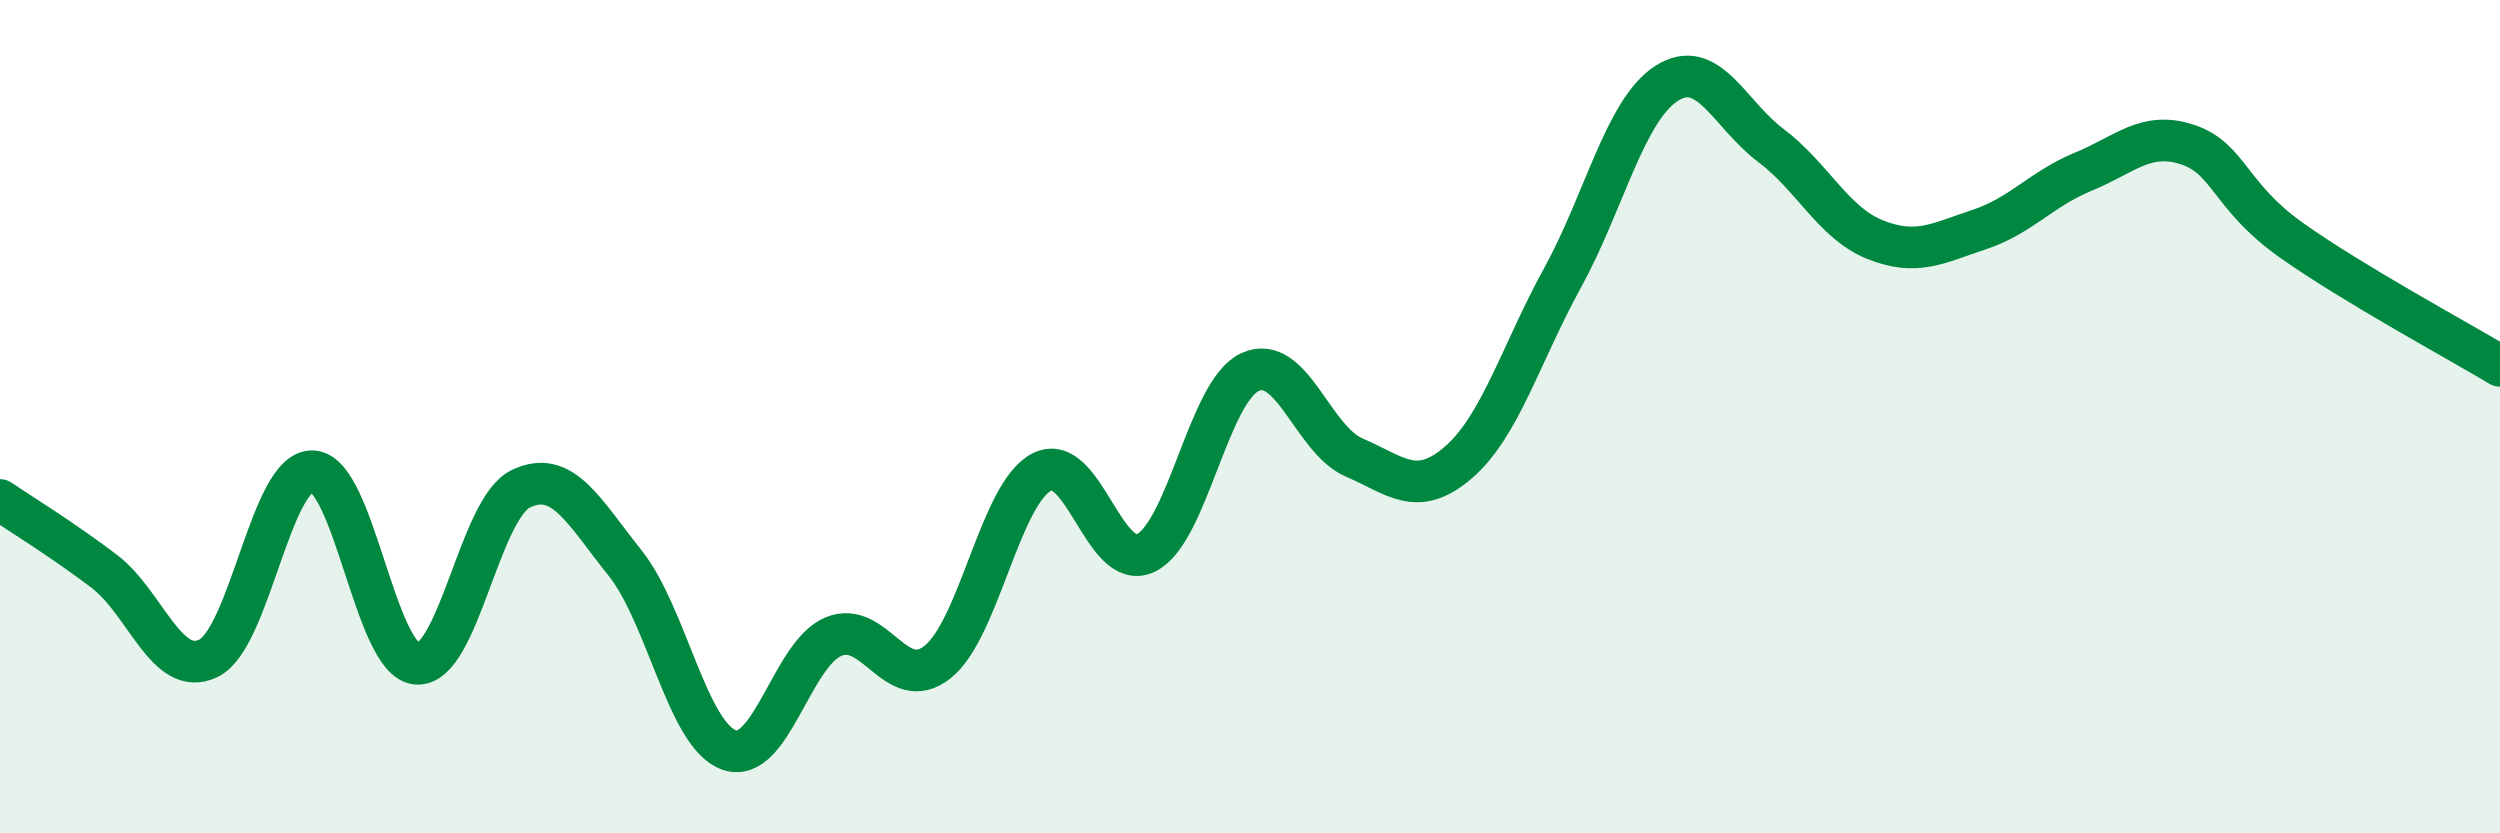
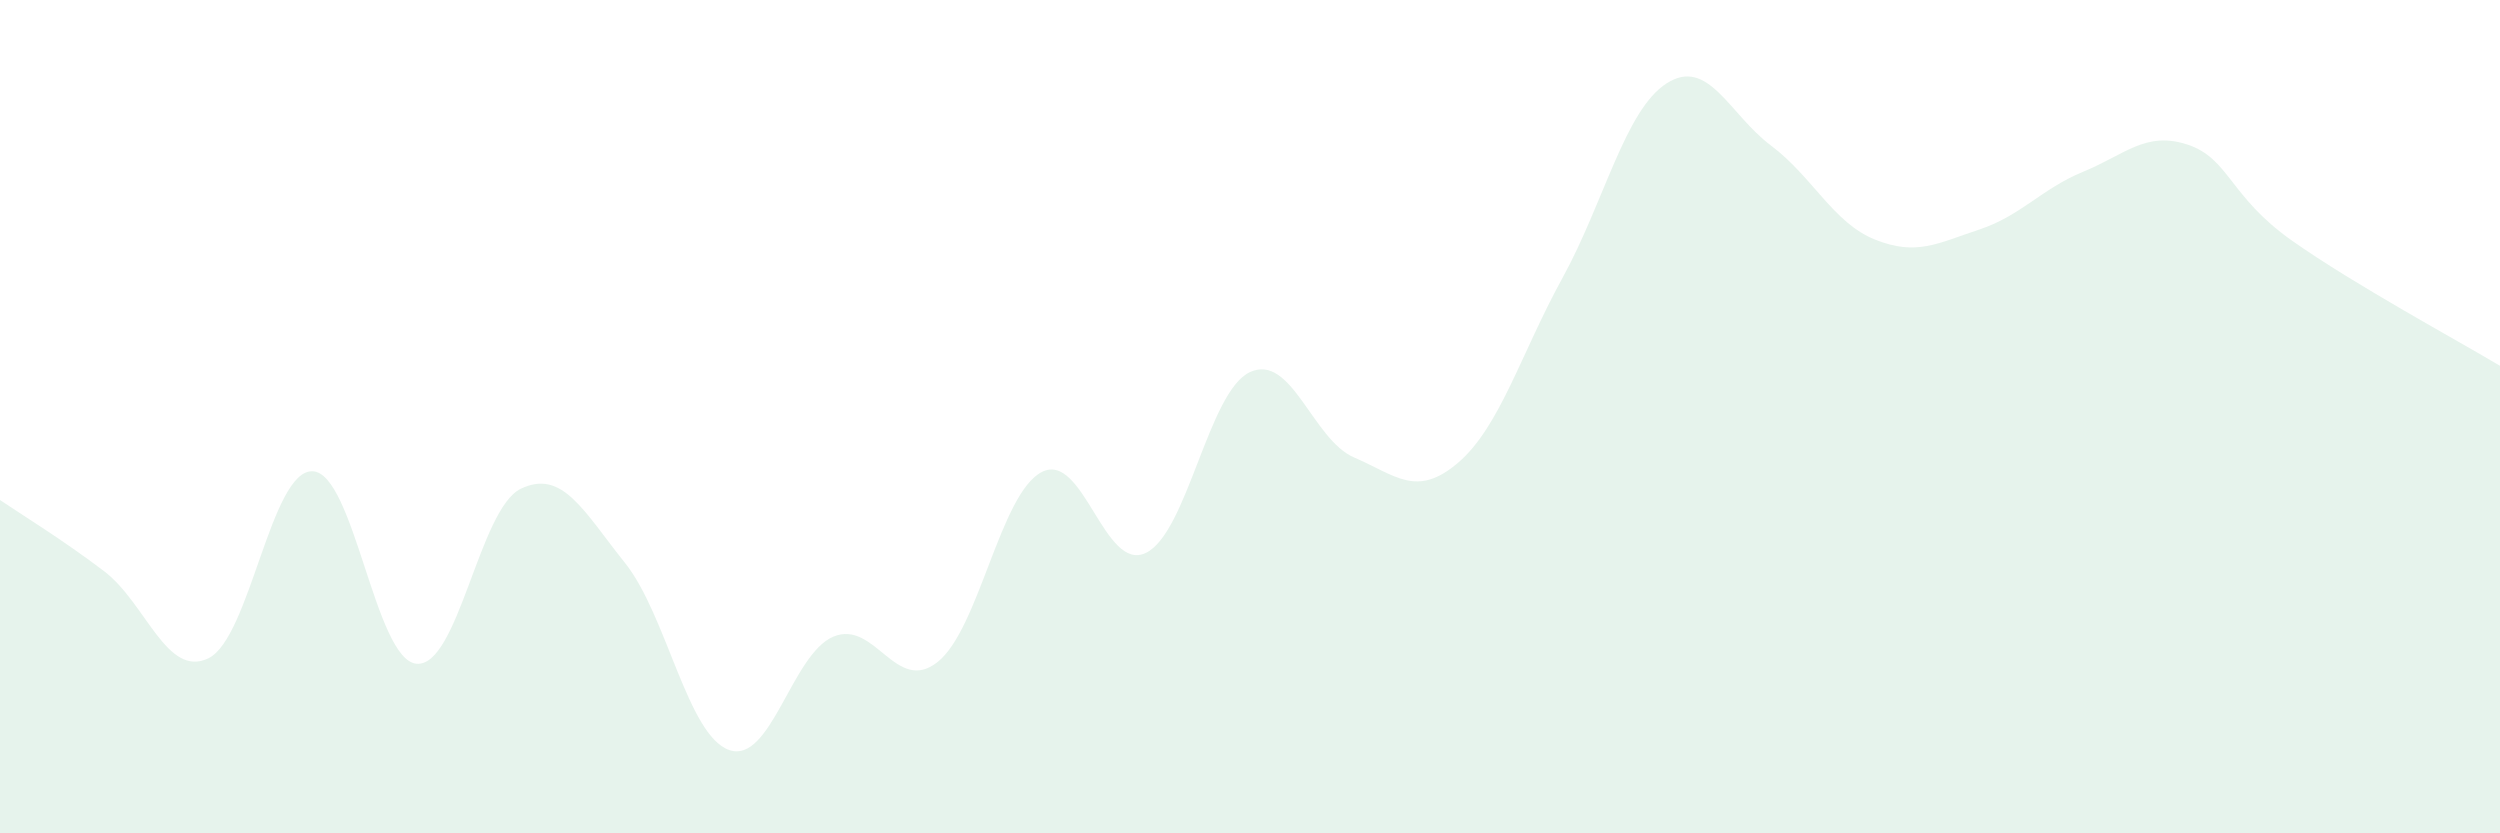
<svg xmlns="http://www.w3.org/2000/svg" width="60" height="20" viewBox="0 0 60 20">
  <path d="M 0,12 C 0.5,12.34 1.5,12.95 2.5,13.71 C 3.5,14.47 4,16.28 5,15.8 C 6,15.32 6.5,11.28 7.5,11.31 C 8.5,11.34 9,15.85 10,15.93 C 11,16.01 11.5,12.21 12.5,11.73 C 13.5,11.25 14,12.26 15,13.51 C 16,14.76 16.5,17.65 17.5,18 C 18.5,18.35 19,15.7 20,15.28 C 21,14.86 21.5,16.68 22.5,15.89 C 23.5,15.1 24,11.85 25,11.33 C 26,10.81 26.5,13.75 27.5,13.27 C 28.5,12.79 29,9.39 30,8.93 C 31,8.47 31.5,10.55 32.5,10.98 C 33.5,11.41 34,11.96 35,11.1 C 36,10.24 36.5,8.49 37.5,6.67 C 38.5,4.85 39,2.64 40,2 C 41,1.36 41.5,2.74 42.5,3.49 C 43.5,4.24 44,5.35 45,5.75 C 46,6.15 46.5,5.84 47.5,5.51 C 48.5,5.18 49,4.53 50,4.12 C 51,3.71 51.5,3.14 52.5,3.47 C 53.5,3.8 53.5,4.71 55,5.77 C 56.5,6.83 59,8.18 60,8.78L60 20L0 20Z" fill="#008740" opacity="0.1" stroke-linecap="round" stroke-linejoin="round" />
-   <path d="M 0,12 C 0.5,12.34 1.5,12.95 2.5,13.71 C 3.5,14.47 4,16.28 5,15.8 C 6,15.32 6.5,11.28 7.5,11.31 C 8.5,11.34 9,15.85 10,15.93 C 11,16.01 11.5,12.21 12.5,11.73 C 13.5,11.25 14,12.26 15,13.51 C 16,14.76 16.5,17.65 17.5,18 C 18.5,18.35 19,15.7 20,15.28 C 21,14.86 21.5,16.68 22.5,15.89 C 23.5,15.1 24,11.85 25,11.33 C 26,10.81 26.5,13.75 27.5,13.27 C 28.5,12.79 29,9.39 30,8.93 C 31,8.47 31.5,10.55 32.5,10.98 C 33.5,11.41 34,11.96 35,11.1 C 36,10.24 36.5,8.49 37.5,6.67 C 38.5,4.85 39,2.64 40,2 C 41,1.36 41.5,2.74 42.5,3.49 C 43.5,4.24 44,5.35 45,5.75 C 46,6.15 46.5,5.84 47.5,5.51 C 48.5,5.18 49,4.53 50,4.12 C 51,3.71 51.5,3.14 52.5,3.47 C 53.5,3.8 53.5,4.71 55,5.77 C 56.5,6.83 59,8.18 60,8.78" stroke="#008740" stroke-width="1" fill="none" stroke-linecap="round" stroke-linejoin="round" />
</svg>